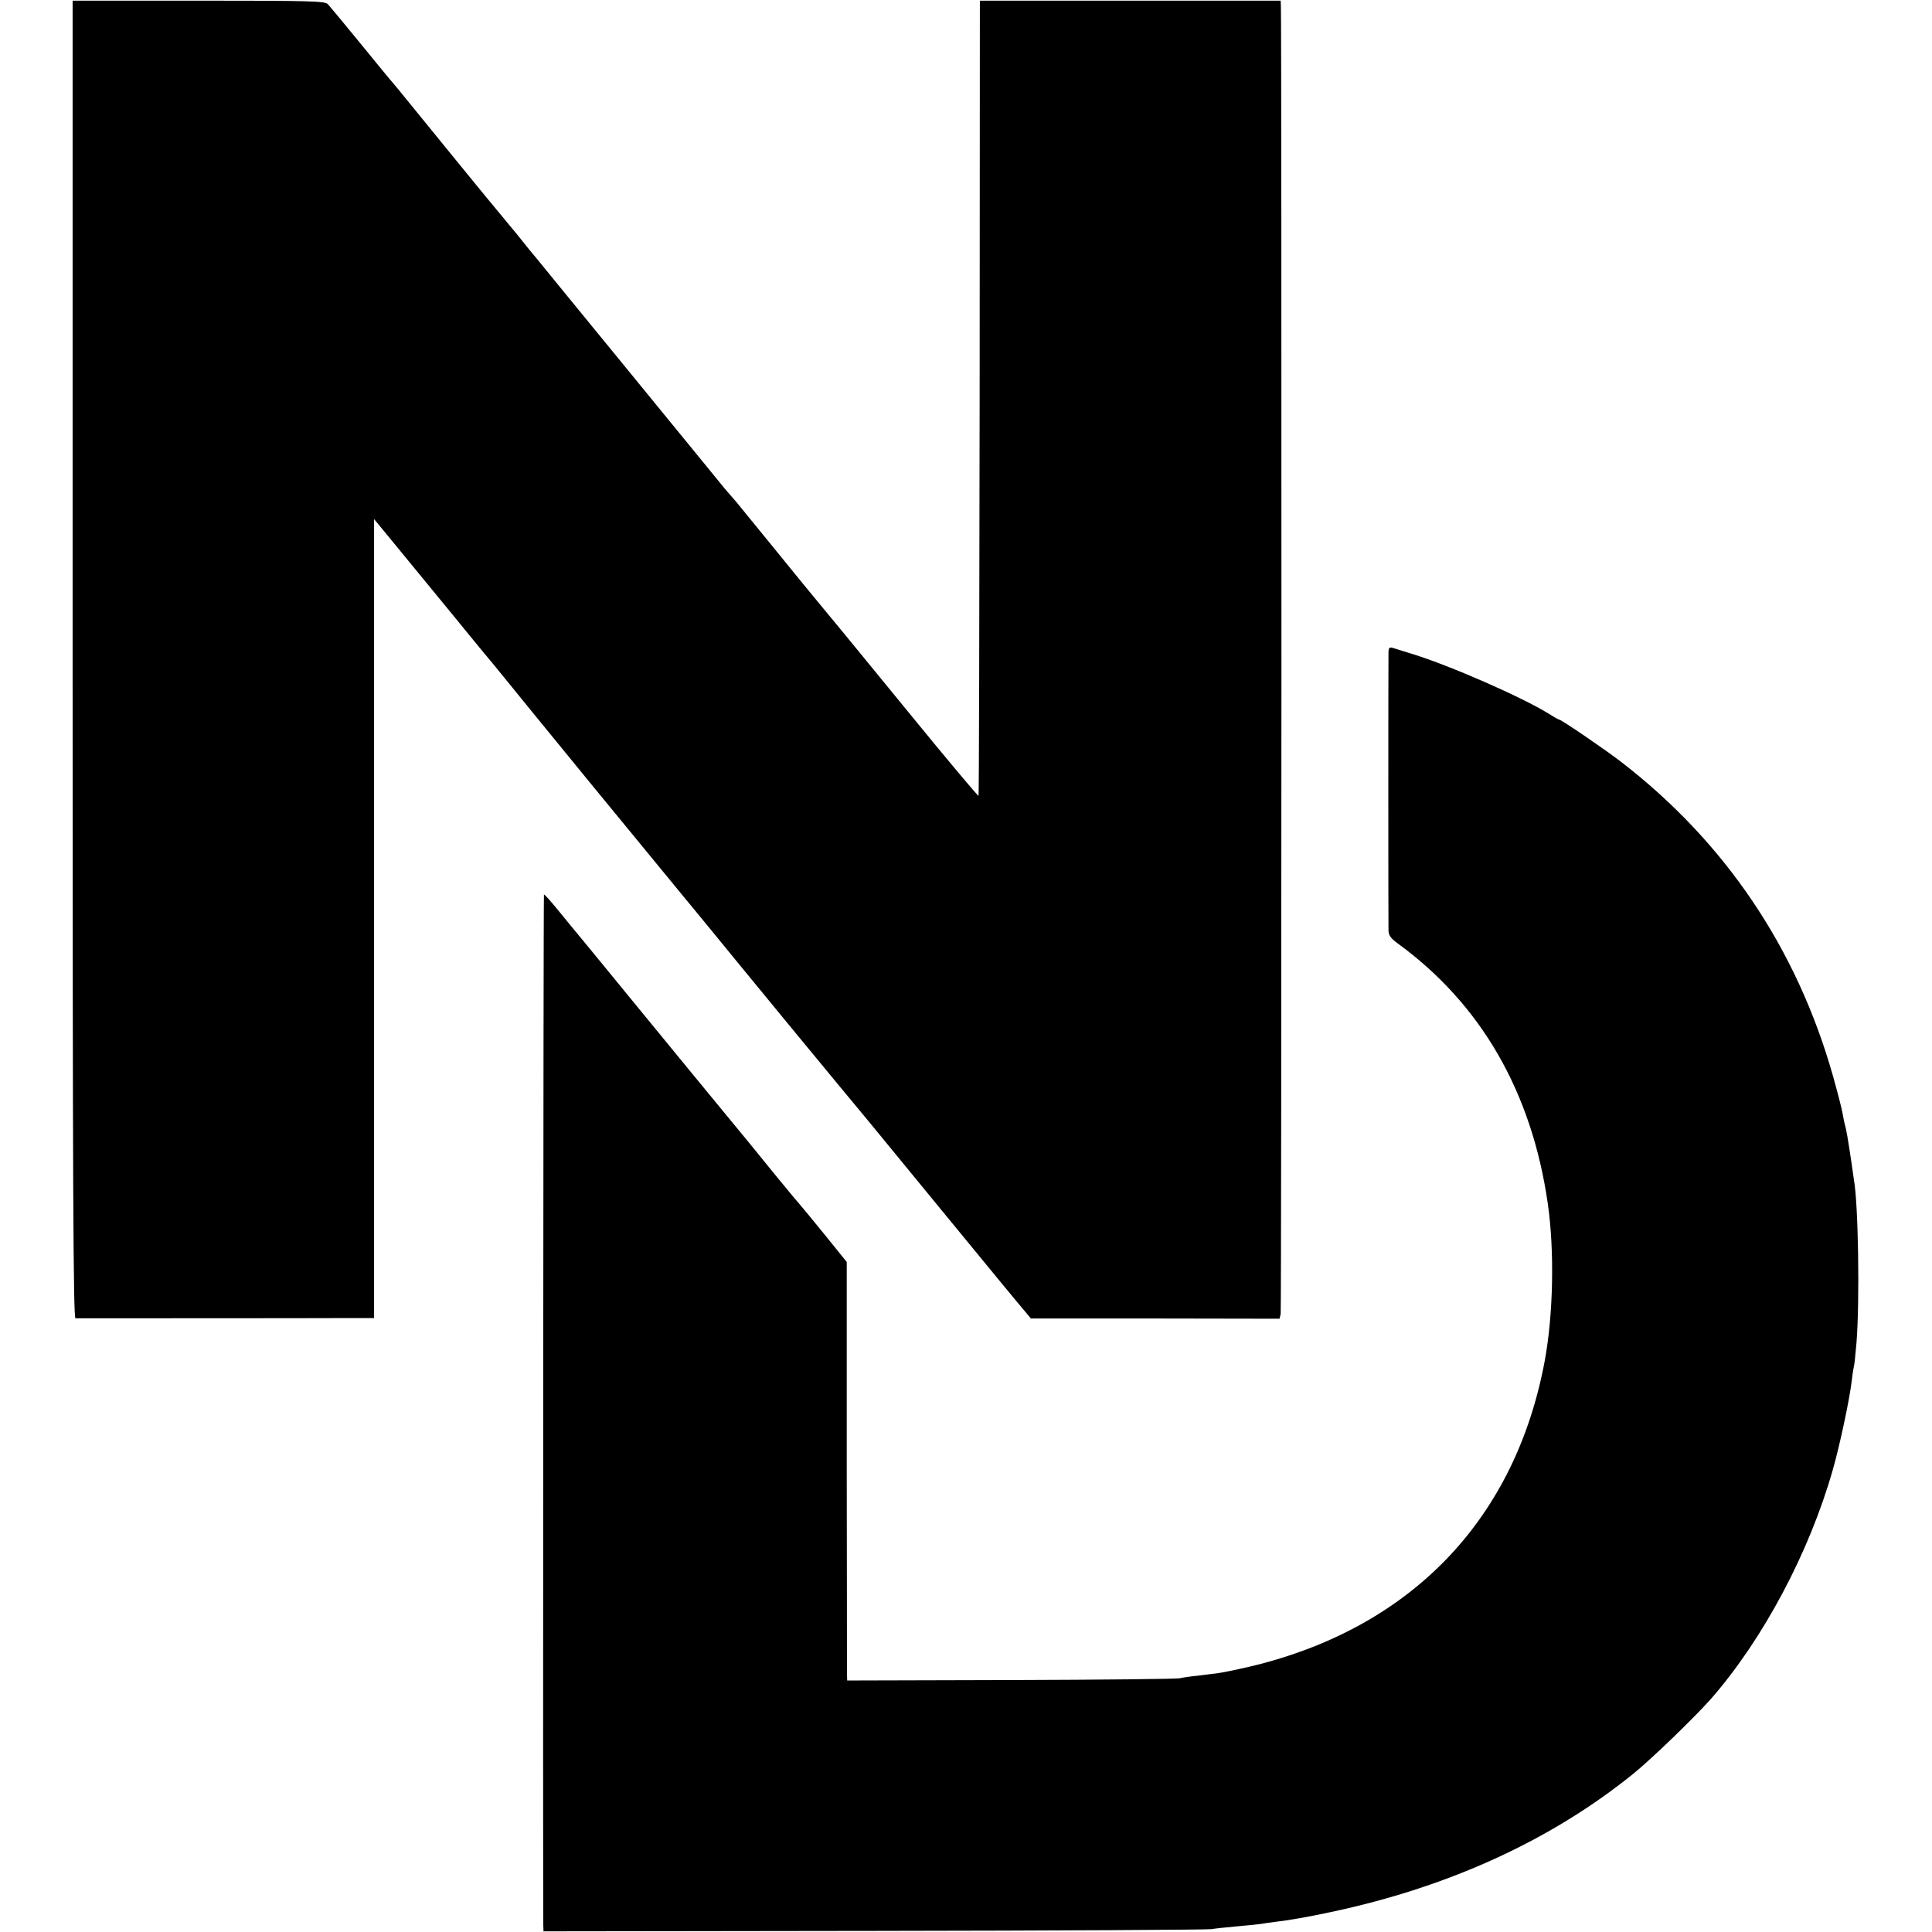
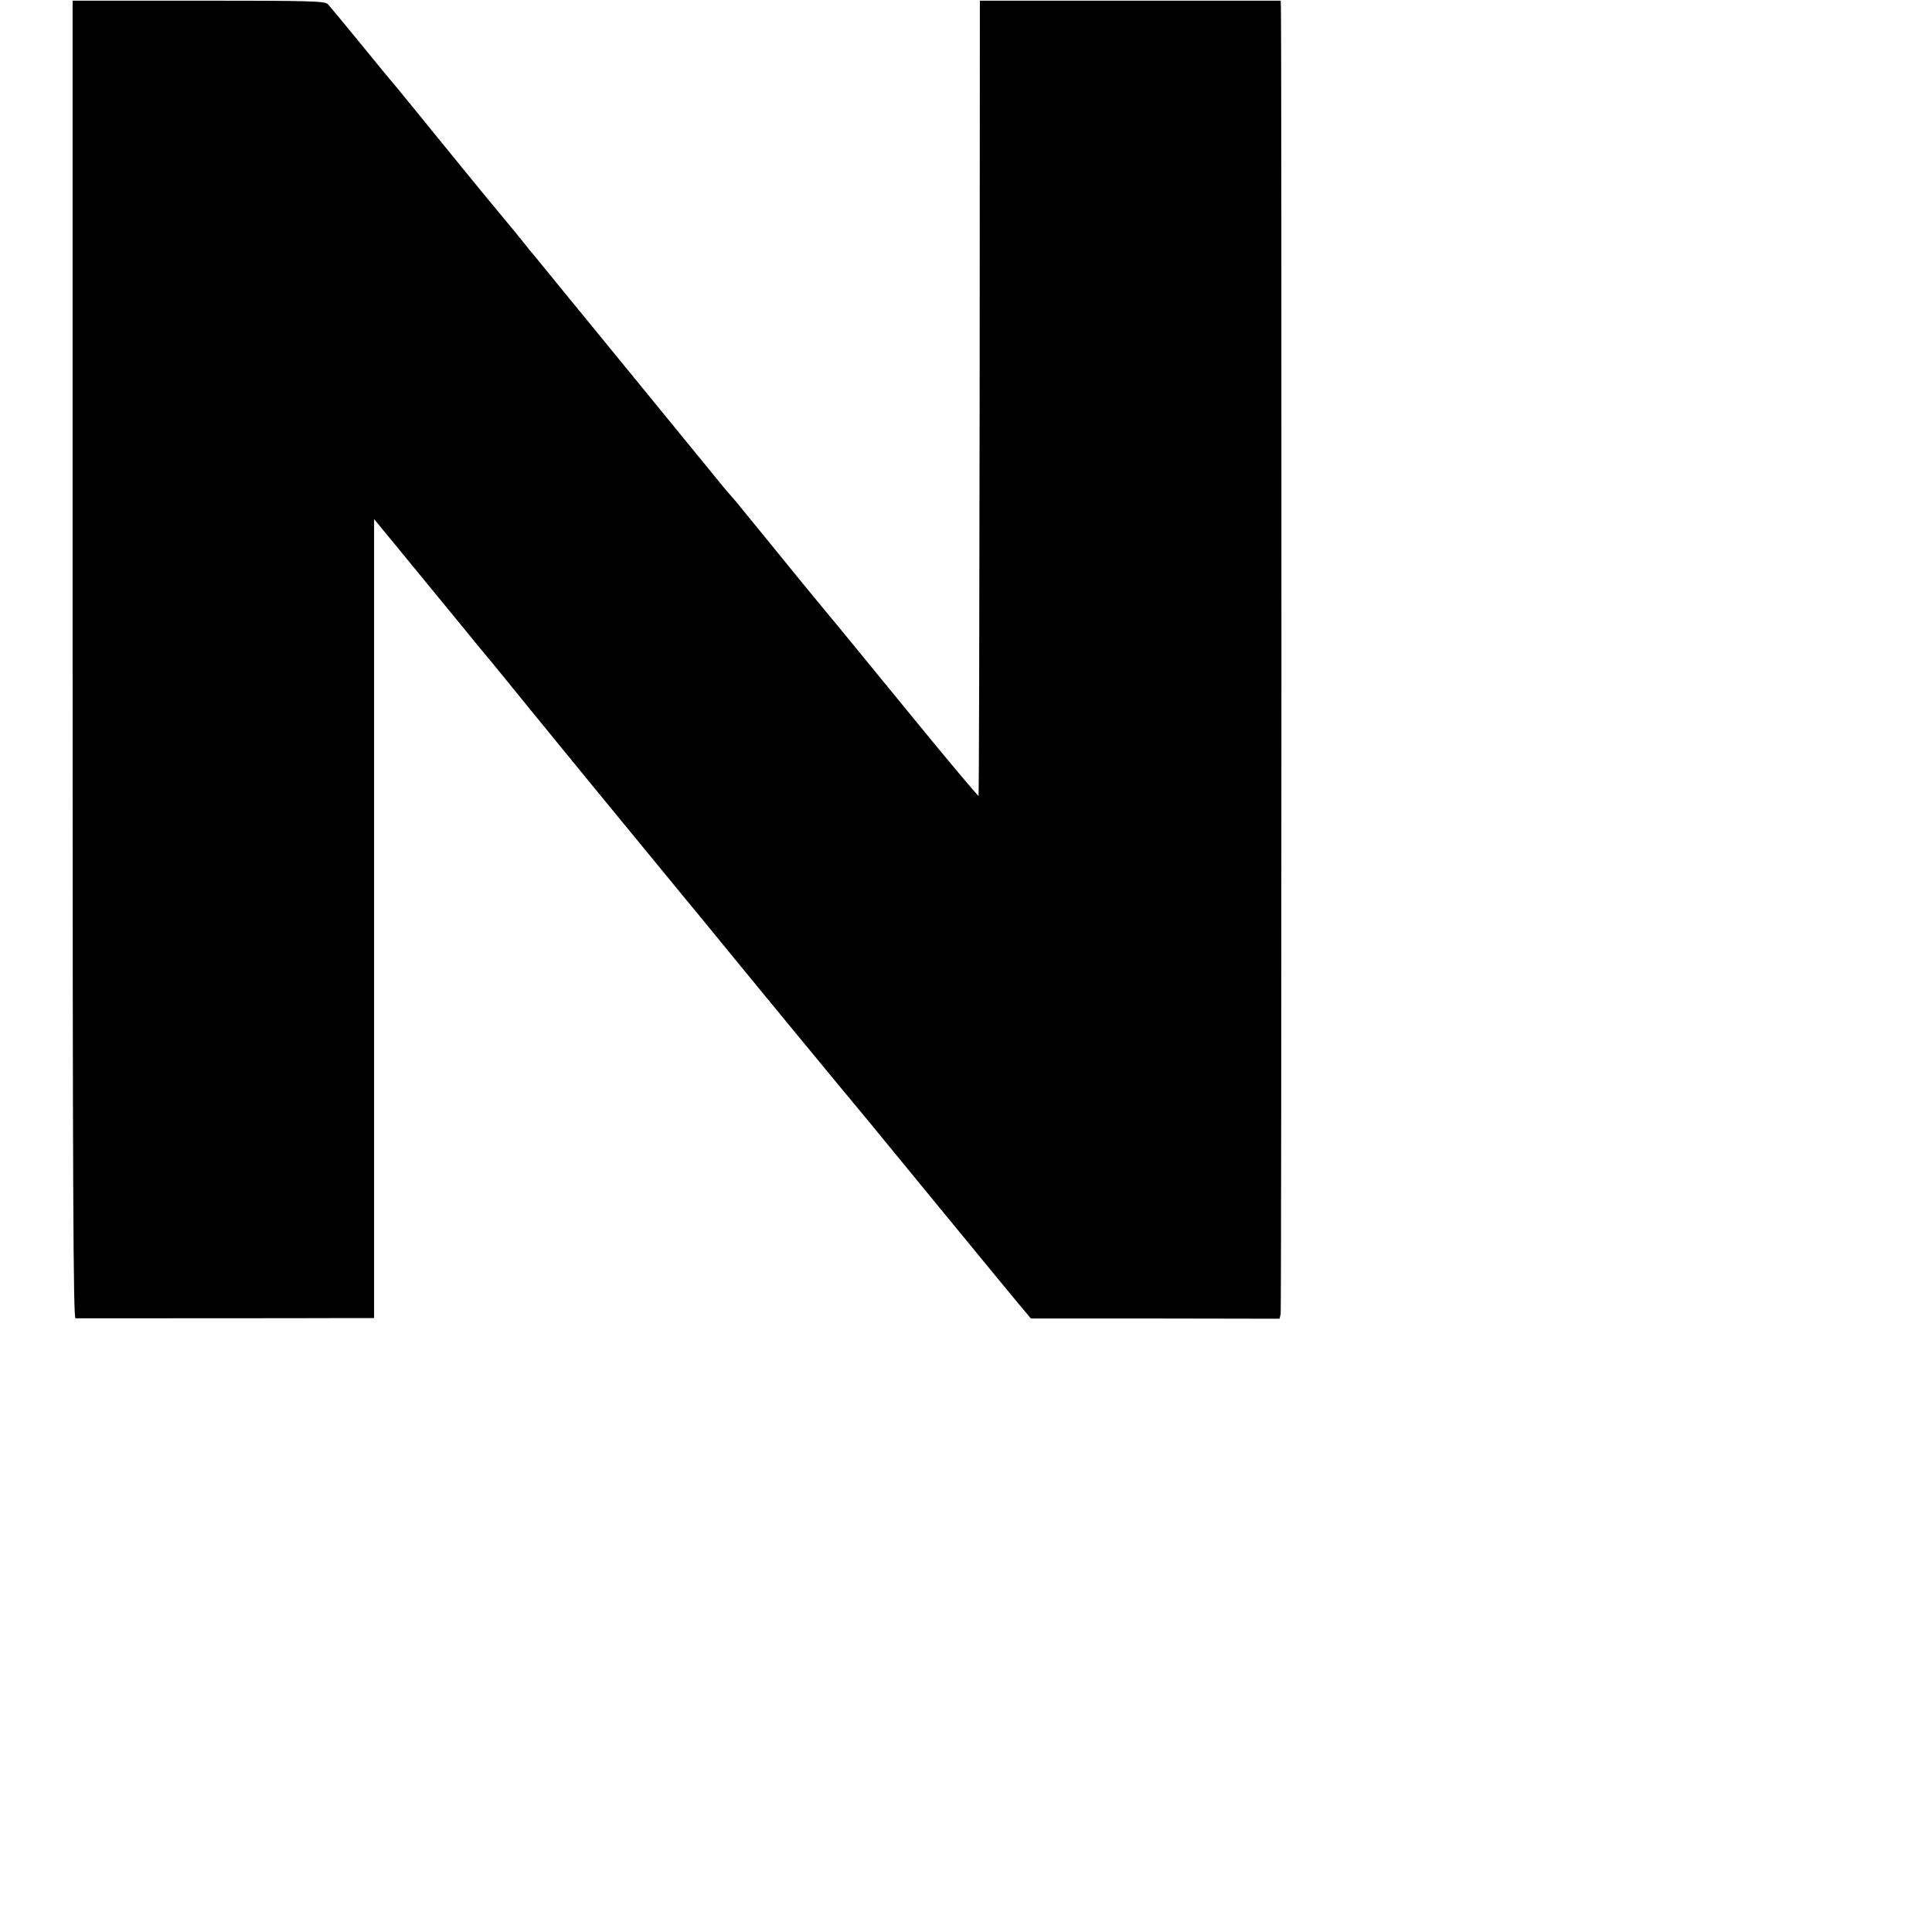
<svg xmlns="http://www.w3.org/2000/svg" version="1.0" width="878pt" height="878pt" viewBox="0 0 878 878" preserveAspectRatio="xMidYMid meet">
  <g transform="translate(0,878) scale(0.1,-0.1)" fill="#000000" stroke="none">
    <path d="M330 5783 c0 -2387 3 -2993 13 -2994 14 0 1091 0 1250 1 l107 0 0 1816 0 1815 93 -113 c51 -62 168 -205 261 -318 92 -113 175 -214 185 -225 9 -11 86 -105 171 -210 125 -154 358 -438 705 -860 19 -22 121 -147 229 -279 108 -131 211 -257 230 -280 145 -176 353 -428 381 -461 18 -22 162 -197 320 -390 259 -315 324 -395 390 -473 l20 -24 565 0 565 -1 5 22 c4 17 5 5804 1 5942 l-1 26 -683 0 -684 0 -1 -1805 c-1 -993 -3 -1806 -5 -1809 -2 -2 -142 164 -310 370 -168 205 -340 416 -384 468 -43 52 -89 108 -103 125 -31 38 -275 338 -304 373 -12 13 -35 41 -52 60 -16 20 -212 259 -434 531 -223 272 -412 504 -421 515 -10 11 -49 59 -87 107 -39 47 -80 97 -91 110 -22 25 -272 332 -451 552 -8 10 -20 23 -25 30 -6 6 -71 85 -145 176 -74 91 -142 172 -150 181 -13 14 -75 16 -587 16 l-573 0 0 -2994z" />
-     <path d="M6310 5813 c-1 -36 -1 -1217 0 -1259 0 -24 9 -37 40 -60 380 -276 611 -676 684 -1184 31 -215 25 -509 -15 -720 -132 -700 -584 -1183 -1279 -1369 -73 -19 -173 -41 -214 -46 -12 -1 -48 -6 -81 -10 -33 -3 -71 -9 -85 -12 -14 -3 -359 -7 -767 -8 l-743 -2 -1 36 c0 20 0 448 -1 951 l0 915 -101 125 c-56 69 -104 127 -107 130 -3 3 -57 67 -119 143 -62 77 -119 146 -126 155 -23 28 -175 212 -270 328 -49 60 -175 213 -278 339 -104 127 -198 242 -210 256 -12 14 -53 64 -92 112 -38 47 -71 84 -73 82 -3 -3 -5 -4549 -3 -4686 l1 -26 1503 2 c826 1 1516 5 1532 8 17 3 66 8 110 12 44 4 94 9 110 11 17 3 48 7 70 10 60 7 149 22 255 45 532 113 995 324 1370 626 83 67 277 254 356 343 236 270 446 664 553 1040 33 115 77 324 87 410 3 30 8 57 9 60 2 3 7 53 12 110 15 191 8 632 -12 739 -1 9 -6 41 -10 71 -17 114 -25 161 -31 179 -2 8 -7 30 -10 49 -3 20 -23 97 -44 172 -164 579 -489 1062 -962 1427 -71 55 -273 193 -283 193 -3 0 -24 12 -46 26 -120 75 -453 221 -624 273 -38 12 -78 24 -87 27 -14 4 -18 -1 -18 -23z" />
  </g>
</svg>